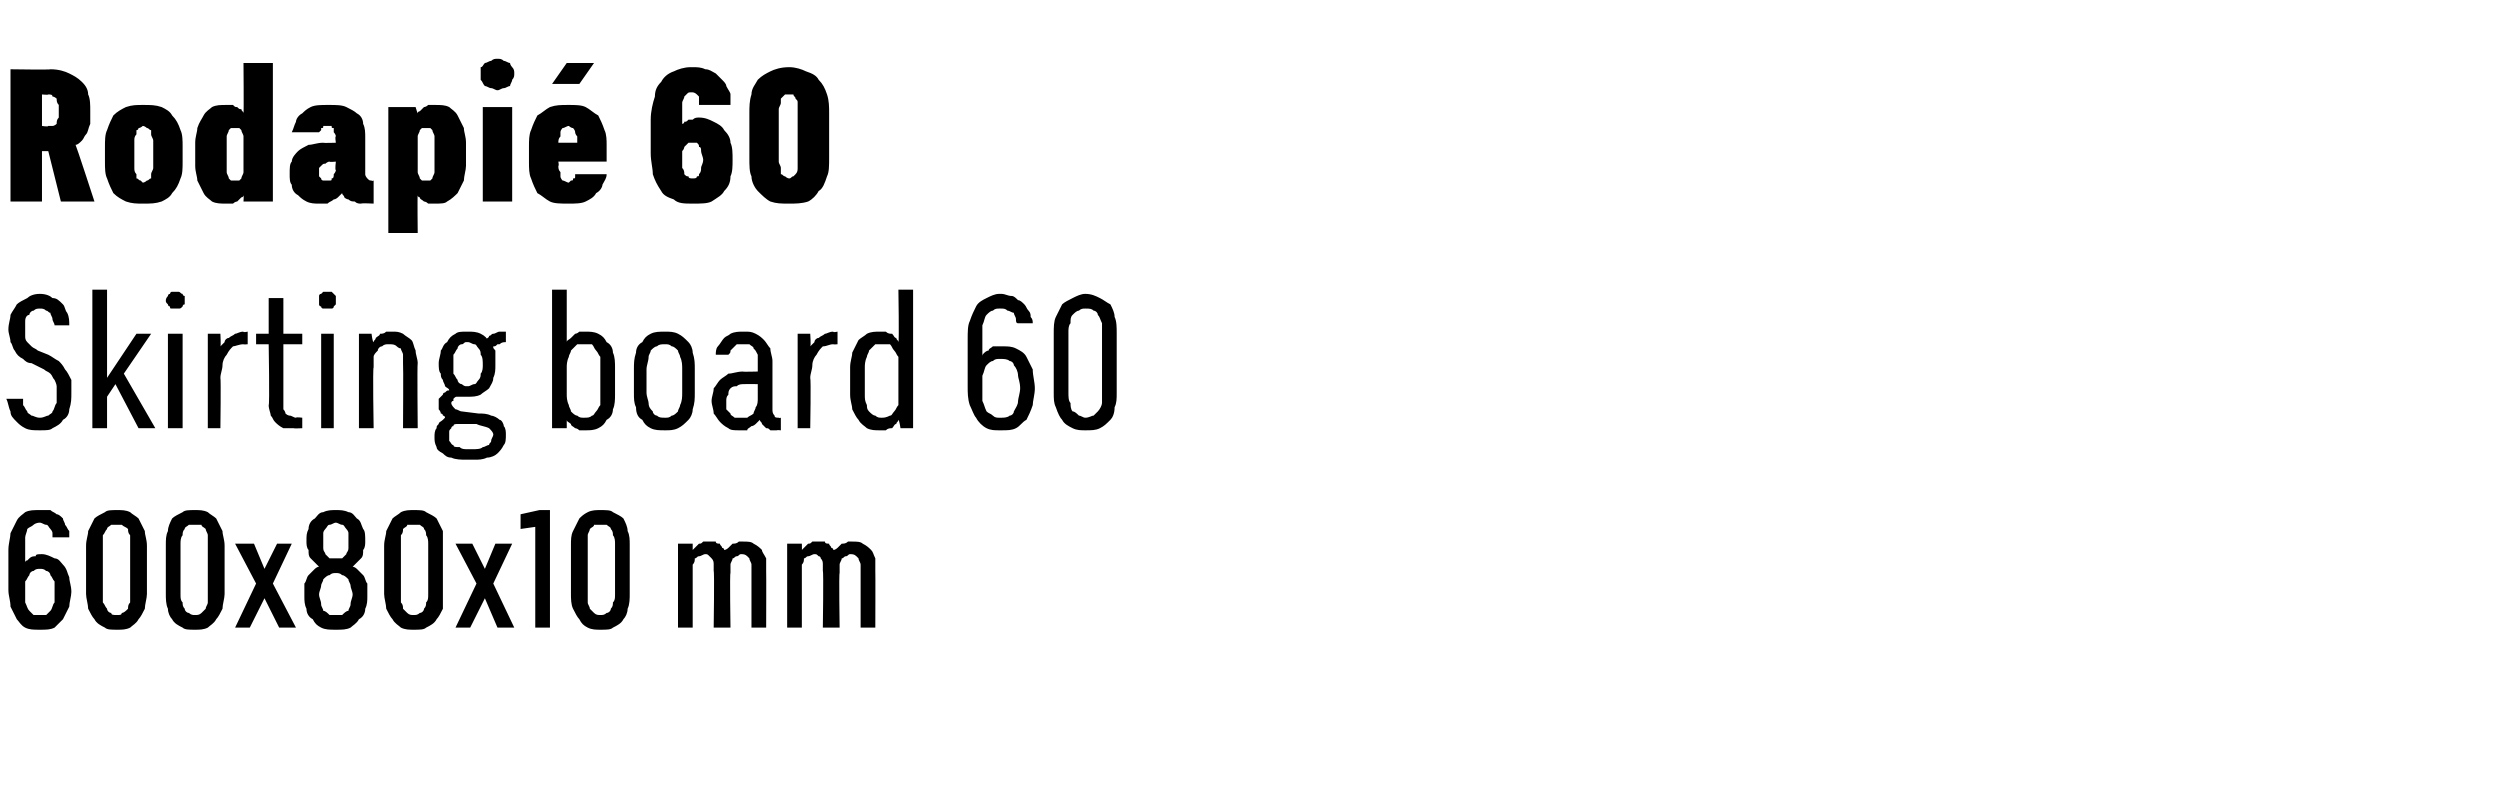
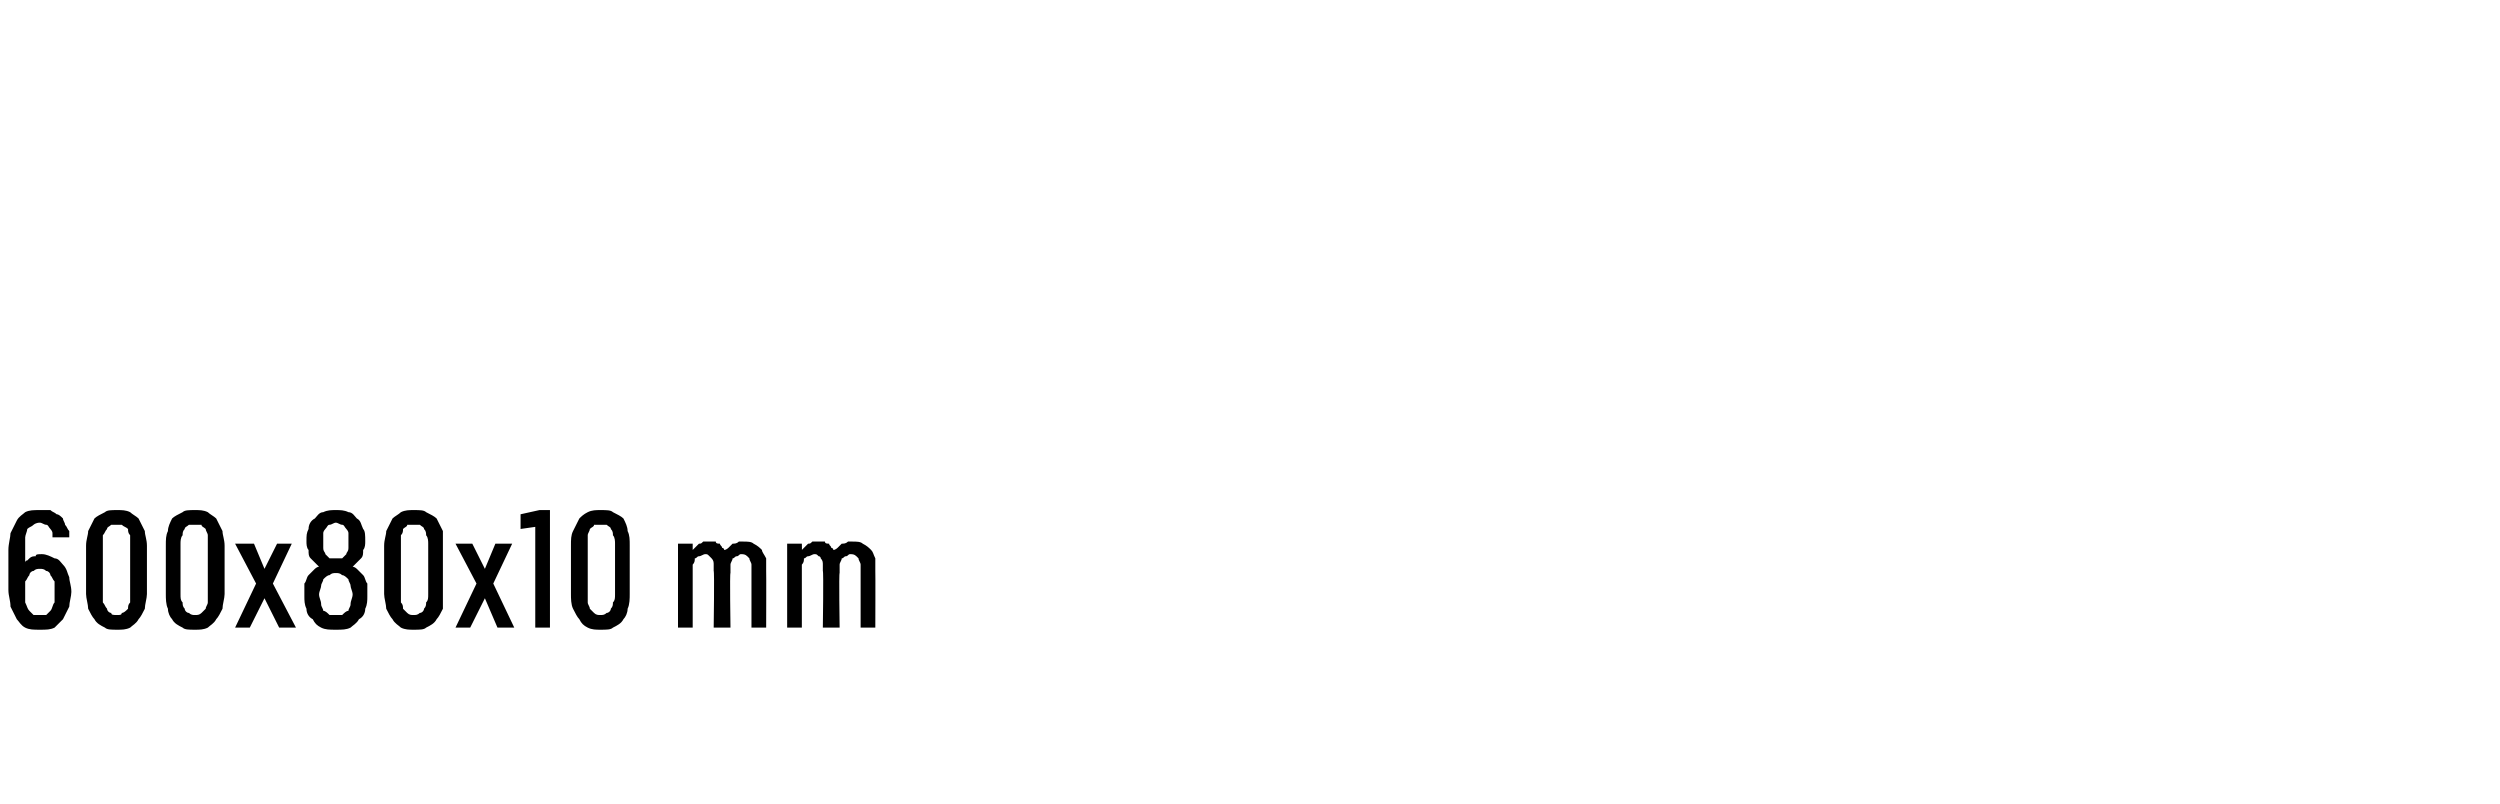
<svg xmlns="http://www.w3.org/2000/svg" version="1.1" width="119.1px" height="38.3px" viewBox="0 -3 119.1 38.3" style="top:-3px">
  <desc>Rodapi 60 Skirting board 60 600x80x10 mm</desc>
  <defs />
  <g id="Polygon414668">
    <path d="M 1.9 27 C 1.9 27 1.9 27 1.9 27 C 2.2 27 2.4 27 2.6 26.9 C 2.7 26.8 2.9 26.6 3 26.5 C 3.1 26.3 3.2 26.1 3.3 25.9 C 3.3 25.7 3.4 25.4 3.4 25.2 C 3.4 24.9 3.3 24.7 3.3 24.5 C 3.2 24.3 3.2 24.1 3 23.9 C 2.9 23.8 2.8 23.6 2.6 23.6 C 2.4 23.5 2.2 23.4 2 23.4 C 2 23.4 2 23.4 2 23.4 C 1.8 23.4 1.7 23.4 1.7 23.5 C 1.6 23.5 1.5 23.5 1.4 23.6 C 1.4 23.6 1.3 23.7 1.3 23.7 C 1.2 23.7 1.2 23.8 1.2 23.8 C 1.2 23.8 1.2 23.1 1.2 23.1 C 1.2 22.9 1.2 22.7 1.2 22.6 C 1.2 22.5 1.3 22.3 1.3 22.2 C 1.4 22.1 1.5 22.1 1.6 22 C 1.6 22 1.7 21.9 1.9 21.9 C 1.9 21.9 1.9 21.9 1.9 21.9 C 2 21.9 2.1 22 2.2 22 C 2.3 22 2.3 22.1 2.4 22.2 C 2.4 22.2 2.5 22.3 2.5 22.4 C 2.5 22.4 2.5 22.5 2.5 22.6 C 2.5 22.6 3.3 22.6 3.3 22.6 C 3.3 22.5 3.3 22.4 3.3 22.3 C 3.2 22.2 3.2 22.1 3.1 22 C 3.1 21.9 3 21.8 3 21.7 C 2.9 21.6 2.8 21.5 2.7 21.5 C 2.6 21.4 2.5 21.4 2.4 21.3 C 2.2 21.3 2.1 21.3 1.9 21.3 C 1.9 21.3 1.9 21.3 1.9 21.3 C 1.6 21.3 1.4 21.3 1.2 21.4 C 1.1 21.5 0.9 21.6 0.8 21.8 C 0.7 22 0.6 22.2 0.5 22.4 C 0.5 22.6 0.4 22.9 0.4 23.2 C 0.4 23.2 0.4 25.1 0.4 25.1 C 0.4 25.4 0.5 25.6 0.5 25.9 C 0.6 26.1 0.7 26.3 0.8 26.5 C 0.9 26.6 1 26.8 1.2 26.9 C 1.4 27 1.6 27 1.9 27 Z M 1.9 26.3 C 1.9 26.3 1.9 26.3 1.9 26.3 C 1.8 26.3 1.7 26.3 1.6 26.3 C 1.5 26.2 1.4 26.1 1.4 26.1 C 1.3 26 1.3 25.9 1.2 25.7 C 1.2 25.6 1.2 25.4 1.2 25.2 C 1.2 25 1.2 24.8 1.2 24.7 C 1.3 24.6 1.3 24.5 1.4 24.4 C 1.4 24.3 1.5 24.2 1.6 24.2 C 1.7 24.1 1.8 24.1 1.9 24.1 C 1.9 24.1 1.9 24.1 1.9 24.1 C 2 24.1 2.1 24.1 2.2 24.2 C 2.3 24.2 2.4 24.3 2.4 24.4 C 2.5 24.5 2.5 24.6 2.6 24.7 C 2.6 24.9 2.6 25 2.6 25.2 C 2.6 25.4 2.6 25.6 2.6 25.7 C 2.5 25.8 2.5 26 2.4 26.1 C 2.4 26.1 2.3 26.2 2.2 26.3 C 2.1 26.3 2 26.3 1.9 26.3 Z M 5.6 27 C 5.8 27 6 27 6.2 26.9 C 6.3 26.8 6.5 26.7 6.6 26.5 C 6.7 26.4 6.8 26.2 6.9 26 C 6.9 25.8 7 25.5 7 25.3 C 7 25.3 7 23 7 23 C 7 22.7 6.9 22.5 6.9 22.3 C 6.8 22.1 6.7 21.9 6.6 21.7 C 6.5 21.6 6.3 21.5 6.2 21.4 C 6 21.3 5.8 21.3 5.6 21.3 C 5.3 21.3 5.1 21.3 5 21.4 C 4.8 21.5 4.6 21.6 4.5 21.7 C 4.4 21.9 4.3 22.1 4.2 22.3 C 4.2 22.5 4.1 22.7 4.1 23 C 4.1 23 4.1 25.3 4.1 25.3 C 4.1 25.5 4.2 25.8 4.2 26 C 4.3 26.2 4.4 26.4 4.5 26.5 C 4.6 26.7 4.8 26.8 5 26.9 C 5.1 27 5.3 27 5.6 27 Z M 5.6 26.3 C 5.4 26.3 5.3 26.3 5.3 26.2 C 5.2 26.2 5.1 26.1 5.1 26 C 5 25.9 5 25.8 4.9 25.7 C 4.9 25.6 4.9 25.5 4.9 25.3 C 4.9 25.3 4.9 22.9 4.9 22.9 C 4.9 22.8 4.9 22.6 4.9 22.5 C 5 22.4 5 22.3 5.1 22.2 C 5.1 22.1 5.2 22.1 5.3 22 C 5.4 22 5.4 22 5.6 22 C 5.7 22 5.8 22 5.8 22 C 5.9 22.1 6 22.1 6.1 22.2 C 6.1 22.3 6.1 22.4 6.2 22.5 C 6.2 22.6 6.2 22.8 6.2 22.9 C 6.2 22.9 6.2 25.3 6.2 25.3 C 6.2 25.5 6.2 25.6 6.2 25.7 C 6.1 25.8 6.1 25.9 6.1 26 C 6 26.1 5.9 26.2 5.8 26.2 C 5.8 26.3 5.7 26.3 5.6 26.3 Z M 9.3 27 C 9.5 27 9.7 27 9.9 26.9 C 10 26.8 10.2 26.7 10.3 26.5 C 10.4 26.4 10.5 26.2 10.6 26 C 10.6 25.8 10.7 25.5 10.7 25.3 C 10.7 25.3 10.7 23 10.7 23 C 10.7 22.7 10.6 22.5 10.6 22.3 C 10.5 22.1 10.4 21.9 10.3 21.7 C 10.2 21.6 10 21.5 9.9 21.4 C 9.7 21.3 9.5 21.3 9.3 21.3 C 9 21.3 8.8 21.3 8.7 21.4 C 8.5 21.5 8.3 21.6 8.2 21.7 C 8.1 21.9 8 22.1 8 22.3 C 7.9 22.5 7.9 22.7 7.9 23 C 7.9 23 7.9 25.3 7.9 25.3 C 7.9 25.5 7.9 25.8 8 26 C 8 26.2 8.1 26.4 8.2 26.5 C 8.3 26.7 8.5 26.8 8.7 26.9 C 8.8 27 9 27 9.3 27 Z M 9.3 26.3 C 9.2 26.3 9.1 26.3 9 26.2 C 8.9 26.2 8.8 26.1 8.8 26 C 8.7 25.9 8.7 25.8 8.7 25.7 C 8.6 25.6 8.6 25.5 8.6 25.3 C 8.6 25.3 8.6 22.9 8.6 22.9 C 8.6 22.8 8.6 22.6 8.7 22.5 C 8.7 22.4 8.7 22.3 8.8 22.2 C 8.8 22.1 8.9 22.1 9 22 C 9.1 22 9.2 22 9.3 22 C 9.4 22 9.5 22 9.6 22 C 9.6 22.1 9.7 22.1 9.8 22.2 C 9.8 22.3 9.9 22.4 9.9 22.5 C 9.9 22.6 9.9 22.8 9.9 22.9 C 9.9 22.9 9.9 25.3 9.9 25.3 C 9.9 25.5 9.9 25.6 9.9 25.7 C 9.9 25.8 9.8 25.9 9.8 26 C 9.7 26.1 9.6 26.2 9.6 26.2 C 9.5 26.3 9.4 26.3 9.3 26.3 Z M 11.2 26.9 L 11.9 26.9 L 12.6 25.5 L 13.3 26.9 L 14.1 26.9 L 13 24.8 L 13.9 22.9 L 13.2 22.9 L 12.6 24.1 L 12.1 22.9 L 11.2 22.9 L 12.2 24.8 L 11.2 26.9 Z M 16 27 C 16 27 16 27 16 27 C 16.3 27 16.5 27 16.7 26.9 C 16.8 26.8 17 26.7 17.1 26.5 C 17.3 26.4 17.4 26.2 17.4 26 C 17.5 25.8 17.5 25.6 17.5 25.4 C 17.5 25.2 17.5 25 17.5 24.8 C 17.4 24.7 17.4 24.5 17.3 24.4 C 17.2 24.3 17.1 24.2 17 24.1 C 17 24.1 16.9 24 16.8 24 C 16.9 23.9 16.9 23.9 17 23.8 C 17.1 23.7 17.1 23.7 17.2 23.6 C 17.3 23.5 17.3 23.4 17.3 23.2 C 17.4 23.1 17.4 22.9 17.4 22.8 C 17.4 22.5 17.4 22.3 17.3 22.2 C 17.2 22 17.2 21.8 17 21.7 C 16.9 21.6 16.8 21.4 16.6 21.4 C 16.4 21.3 16.2 21.3 16 21.3 C 16 21.3 16 21.3 16 21.3 C 15.8 21.3 15.6 21.3 15.4 21.4 C 15.2 21.4 15.1 21.6 15 21.7 C 14.8 21.8 14.7 22 14.7 22.2 C 14.6 22.4 14.6 22.5 14.6 22.8 C 14.6 22.9 14.6 23.1 14.7 23.2 C 14.7 23.4 14.7 23.5 14.8 23.6 C 14.9 23.7 14.9 23.7 15 23.8 C 15.1 23.9 15.1 23.9 15.2 24 C 15.1 24 15 24.1 15 24.1 C 14.9 24.2 14.8 24.3 14.7 24.4 C 14.6 24.5 14.6 24.7 14.5 24.8 C 14.5 25 14.5 25.2 14.5 25.4 C 14.5 25.6 14.5 25.8 14.6 26 C 14.6 26.2 14.7 26.4 14.9 26.5 C 15 26.7 15.1 26.8 15.3 26.9 C 15.5 27 15.7 27 16 27 Z M 16 26.3 C 16 26.3 16 26.3 16 26.3 C 15.9 26.3 15.8 26.3 15.7 26.3 C 15.6 26.2 15.5 26.1 15.4 26.1 C 15.4 26 15.3 25.9 15.3 25.8 C 15.3 25.6 15.2 25.5 15.2 25.3 C 15.2 25.2 15.3 25 15.3 24.9 C 15.3 24.8 15.4 24.7 15.4 24.6 C 15.5 24.5 15.6 24.4 15.7 24.4 C 15.8 24.3 15.9 24.3 16 24.3 C 16 24.3 16 24.3 16 24.3 C 16.1 24.3 16.2 24.3 16.3 24.4 C 16.4 24.4 16.5 24.5 16.6 24.6 C 16.6 24.7 16.7 24.8 16.7 24.9 C 16.7 25 16.8 25.2 16.8 25.3 C 16.8 25.5 16.7 25.6 16.7 25.8 C 16.7 25.9 16.6 26 16.6 26.1 C 16.5 26.1 16.4 26.2 16.3 26.3 C 16.2 26.3 16.1 26.3 16 26.3 Z M 16 23.6 C 16 23.6 16 23.6 16 23.6 C 15.9 23.6 15.8 23.6 15.7 23.6 C 15.6 23.5 15.6 23.5 15.5 23.4 C 15.5 23.3 15.4 23.3 15.4 23.1 C 15.4 23 15.4 22.9 15.4 22.8 C 15.4 22.6 15.4 22.5 15.4 22.4 C 15.4 22.3 15.5 22.2 15.5 22.2 C 15.6 22.1 15.6 22 15.7 22 C 15.8 22 15.9 21.9 16 21.9 C 16 21.9 16 21.9 16 21.9 C 16.1 21.9 16.2 22 16.3 22 C 16.4 22 16.4 22.1 16.5 22.2 C 16.5 22.2 16.6 22.3 16.6 22.4 C 16.6 22.5 16.6 22.6 16.6 22.8 C 16.6 22.9 16.6 23 16.6 23.1 C 16.6 23.3 16.5 23.3 16.5 23.4 C 16.4 23.5 16.4 23.5 16.3 23.6 C 16.2 23.6 16.1 23.6 16 23.6 Z M 19.7 27 C 20 27 20.2 27 20.3 26.9 C 20.5 26.8 20.7 26.7 20.8 26.5 C 20.9 26.4 21 26.2 21.1 26 C 21.1 25.8 21.1 25.5 21.1 25.3 C 21.1 25.3 21.1 23 21.1 23 C 21.1 22.7 21.1 22.5 21.1 22.3 C 21 22.1 20.9 21.9 20.8 21.7 C 20.7 21.6 20.5 21.5 20.3 21.4 C 20.2 21.3 20 21.3 19.7 21.3 C 19.5 21.3 19.3 21.3 19.1 21.4 C 19 21.5 18.8 21.6 18.7 21.7 C 18.6 21.9 18.5 22.1 18.4 22.3 C 18.4 22.5 18.3 22.7 18.3 23 C 18.3 23 18.3 25.3 18.3 25.3 C 18.3 25.5 18.4 25.8 18.4 26 C 18.5 26.2 18.6 26.4 18.7 26.5 C 18.8 26.7 19 26.8 19.1 26.9 C 19.3 27 19.5 27 19.7 27 Z M 19.7 26.3 C 19.6 26.3 19.5 26.3 19.4 26.2 C 19.4 26.2 19.3 26.1 19.2 26 C 19.2 25.9 19.2 25.8 19.1 25.7 C 19.1 25.6 19.1 25.5 19.1 25.3 C 19.1 25.3 19.1 22.9 19.1 22.9 C 19.1 22.8 19.1 22.6 19.1 22.5 C 19.2 22.4 19.2 22.3 19.2 22.2 C 19.3 22.1 19.4 22.1 19.4 22 C 19.5 22 19.6 22 19.7 22 C 19.8 22 19.9 22 20 22 C 20.1 22.1 20.2 22.1 20.2 22.2 C 20.3 22.3 20.3 22.4 20.3 22.5 C 20.4 22.6 20.4 22.8 20.4 22.9 C 20.4 22.9 20.4 25.3 20.4 25.3 C 20.4 25.5 20.4 25.6 20.3 25.7 C 20.3 25.8 20.3 25.9 20.2 26 C 20.2 26.1 20.1 26.2 20 26.2 C 19.9 26.3 19.8 26.3 19.7 26.3 Z M 21.7 26.9 L 22.4 26.9 L 23.1 25.5 L 23.7 26.9 L 24.5 26.9 L 23.5 24.8 L 24.4 22.9 L 23.6 22.9 L 23.1 24.1 L 22.5 22.9 L 21.7 22.9 L 22.7 24.8 L 21.7 26.9 Z M 25.5 26.9 L 26.2 26.9 L 26.2 21.3 L 25.7 21.3 L 24.8 21.5 L 24.8 22.2 L 25.5 22.1 L 25.5 26.9 Z M 28.6 27 C 28.9 27 29.1 27 29.2 26.9 C 29.4 26.8 29.6 26.7 29.7 26.5 C 29.8 26.4 29.9 26.2 29.9 26 C 30 25.8 30 25.5 30 25.3 C 30 25.3 30 23 30 23 C 30 22.7 30 22.5 29.9 22.3 C 29.9 22.1 29.8 21.9 29.7 21.7 C 29.6 21.6 29.4 21.5 29.2 21.4 C 29.1 21.3 28.9 21.3 28.6 21.3 C 28.4 21.3 28.2 21.3 28 21.4 C 27.8 21.5 27.7 21.6 27.6 21.7 C 27.5 21.9 27.4 22.1 27.3 22.3 C 27.2 22.5 27.2 22.7 27.2 23 C 27.2 23 27.2 25.3 27.2 25.3 C 27.2 25.5 27.2 25.8 27.3 26 C 27.4 26.2 27.5 26.4 27.6 26.5 C 27.7 26.7 27.8 26.8 28 26.9 C 28.2 27 28.4 27 28.6 27 Z M 28.6 26.3 C 28.5 26.3 28.4 26.3 28.3 26.2 C 28.3 26.2 28.2 26.1 28.1 26 C 28.1 25.9 28 25.8 28 25.7 C 28 25.6 28 25.5 28 25.3 C 28 25.3 28 22.9 28 22.9 C 28 22.8 28 22.6 28 22.5 C 28 22.4 28.1 22.3 28.1 22.2 C 28.2 22.1 28.3 22.1 28.3 22 C 28.4 22 28.5 22 28.6 22 C 28.7 22 28.8 22 28.9 22 C 29 22.1 29.1 22.1 29.1 22.2 C 29.2 22.3 29.2 22.4 29.2 22.5 C 29.3 22.6 29.3 22.8 29.3 22.9 C 29.3 22.9 29.3 25.3 29.3 25.3 C 29.3 25.5 29.3 25.6 29.2 25.7 C 29.2 25.8 29.2 25.9 29.1 26 C 29.1 26.1 29 26.2 28.9 26.2 C 28.8 26.3 28.7 26.3 28.6 26.3 Z M 32.3 26.9 L 33 26.9 C 33 26.9 33 24.28 33 24.3 C 33 24.1 33 24 33 23.9 C 33.1 23.8 33.1 23.7 33.1 23.6 C 33.2 23.6 33.2 23.5 33.3 23.5 C 33.4 23.5 33.5 23.4 33.6 23.4 C 33.7 23.4 33.7 23.4 33.8 23.5 C 33.8 23.5 33.9 23.6 33.9 23.6 C 34 23.7 34 23.8 34 23.9 C 34 24 34 24.1 34 24.2 C 34.04 24.2 34 26.9 34 26.9 L 34.8 26.9 C 34.8 26.9 34.76 24.28 34.8 24.3 C 34.8 24.1 34.8 24 34.8 23.9 C 34.8 23.8 34.9 23.7 34.9 23.6 C 35 23.6 35 23.5 35.1 23.5 C 35.2 23.5 35.2 23.4 35.3 23.4 C 35.4 23.4 35.5 23.4 35.6 23.5 C 35.6 23.5 35.7 23.6 35.7 23.6 C 35.7 23.7 35.8 23.8 35.8 23.9 C 35.8 24 35.8 24.1 35.8 24.2 C 35.8 24.2 35.8 26.9 35.8 26.9 L 36.5 26.9 C 36.5 26.9 36.51 24.19 36.5 24.2 C 36.5 24 36.5 23.8 36.5 23.6 C 36.4 23.4 36.3 23.3 36.3 23.2 C 36.2 23.1 36.1 23 35.9 22.9 C 35.8 22.8 35.6 22.8 35.4 22.8 C 35.3 22.8 35.2 22.8 35.2 22.8 C 35.1 22.9 35 22.9 34.9 22.9 C 34.8 23 34.8 23 34.7 23.1 C 34.7 23.1 34.6 23.2 34.5 23.2 C 34.5 23.2 34.5 23.1 34.4 23.1 C 34.4 23 34.3 23 34.3 22.9 C 34.2 22.9 34.1 22.9 34.1 22.8 C 34 22.8 33.9 22.8 33.8 22.8 C 33.7 22.8 33.6 22.8 33.5 22.8 C 33.4 22.9 33.4 22.9 33.3 22.9 C 33.2 23 33.2 23 33.1 23.1 C 33.1 23.1 33 23.2 33 23.2 C 33 23.25 33 22.9 33 22.9 L 32.3 22.9 L 32.3 26.9 Z M 37.5 26.9 L 38.2 26.9 C 38.2 26.9 38.2 24.28 38.2 24.3 C 38.2 24.1 38.2 24 38.2 23.9 C 38.3 23.8 38.3 23.7 38.3 23.6 C 38.4 23.6 38.4 23.5 38.5 23.5 C 38.6 23.5 38.7 23.4 38.8 23.4 C 38.9 23.4 38.9 23.4 39 23.5 C 39.1 23.5 39.1 23.6 39.1 23.6 C 39.2 23.7 39.2 23.8 39.2 23.9 C 39.2 24 39.2 24.1 39.2 24.2 C 39.24 24.2 39.2 26.9 39.2 26.9 L 40 26.9 C 40 26.9 39.96 24.28 40 24.3 C 40 24.1 40 24 40 23.9 C 40 23.8 40.1 23.7 40.1 23.6 C 40.2 23.6 40.2 23.5 40.3 23.5 C 40.4 23.5 40.4 23.4 40.5 23.4 C 40.6 23.4 40.7 23.4 40.8 23.5 C 40.8 23.5 40.9 23.6 40.9 23.6 C 40.9 23.7 41 23.8 41 23.9 C 41 24 41 24.1 41 24.2 C 41 24.2 41 26.9 41 26.9 L 41.7 26.9 C 41.7 26.9 41.71 24.19 41.7 24.2 C 41.7 24 41.7 23.8 41.7 23.6 C 41.6 23.4 41.6 23.3 41.5 23.2 C 41.4 23.1 41.3 23 41.1 22.9 C 41 22.8 40.8 22.8 40.6 22.8 C 40.5 22.8 40.4 22.8 40.4 22.8 C 40.3 22.9 40.2 22.9 40.1 22.9 C 40 23 40 23 39.9 23.1 C 39.9 23.1 39.8 23.2 39.7 23.2 C 39.7 23.2 39.7 23.1 39.6 23.1 C 39.6 23 39.5 23 39.5 22.9 C 39.4 22.9 39.3 22.9 39.3 22.8 C 39.2 22.8 39.1 22.8 39 22.8 C 38.9 22.8 38.8 22.8 38.7 22.8 C 38.6 22.9 38.6 22.9 38.5 22.9 C 38.4 23 38.4 23 38.3 23.1 C 38.3 23.1 38.2 23.2 38.2 23.2 C 38.21 23.25 38.2 22.9 38.2 22.9 L 37.5 22.9 L 37.5 26.9 Z " stroke="none" fill="#000" />
  </g>
  <g id="Polygon414667">
-     <path d="M 1.9 17.5 C 1.9 17.5 1.9 17.5 1.9 17.5 C 2.2 17.5 2.4 17.5 2.5 17.4 C 2.7 17.3 2.9 17.2 3 17 C 3.2 16.9 3.3 16.7 3.3 16.5 C 3.4 16.2 3.4 16 3.4 15.7 C 3.4 15.5 3.4 15.3 3.4 15.1 C 3.3 14.9 3.2 14.7 3.1 14.6 C 3 14.4 2.9 14.3 2.8 14.2 C 2.6 14.1 2.5 14 2.3 13.9 C 2.3 13.9 1.8 13.7 1.8 13.7 C 1.7 13.6 1.6 13.6 1.5 13.5 C 1.4 13.4 1.3 13.3 1.3 13.3 C 1.2 13.2 1.2 13.1 1.2 13 C 1.2 12.9 1.2 12.8 1.2 12.7 C 1.2 12.5 1.2 12.4 1.2 12.3 C 1.2 12.1 1.3 12 1.4 12 C 1.4 11.9 1.5 11.8 1.6 11.8 C 1.7 11.7 1.8 11.7 1.9 11.7 C 1.9 11.7 1.9 11.7 1.9 11.7 C 2 11.7 2.1 11.7 2.2 11.8 C 2.3 11.8 2.3 11.9 2.4 11.9 C 2.4 12 2.5 12.1 2.5 12.2 C 2.5 12.3 2.6 12.4 2.6 12.5 C 2.6 12.5 3.3 12.5 3.3 12.5 C 3.3 12.3 3.3 12.1 3.2 11.9 C 3.1 11.8 3.1 11.6 3 11.5 C 2.8 11.3 2.7 11.2 2.5 11.2 C 2.4 11.1 2.2 11 1.9 11 C 1.9 11 1.9 11 1.9 11 C 1.6 11 1.4 11.1 1.3 11.2 C 1.1 11.3 0.9 11.4 0.8 11.5 C 0.7 11.7 0.6 11.8 0.5 12 C 0.5 12.2 0.4 12.4 0.4 12.7 C 0.4 12.9 0.5 13.1 0.5 13.3 C 0.6 13.4 0.6 13.6 0.7 13.7 C 0.8 13.9 0.9 14 1.1 14.1 C 1.2 14.2 1.3 14.3 1.5 14.3 C 1.5 14.3 2.1 14.6 2.1 14.6 C 2.2 14.7 2.3 14.7 2.4 14.8 C 2.5 14.9 2.5 15 2.6 15.1 C 2.6 15.1 2.7 15.3 2.7 15.4 C 2.7 15.5 2.7 15.6 2.7 15.7 C 2.7 15.9 2.7 16.1 2.7 16.2 C 2.6 16.3 2.6 16.5 2.5 16.6 C 2.5 16.7 2.4 16.7 2.3 16.8 C 2.2 16.8 2.1 16.9 1.9 16.9 C 1.9 16.9 1.9 16.9 1.9 16.9 C 1.7 16.9 1.6 16.8 1.5 16.8 C 1.4 16.7 1.3 16.7 1.3 16.6 C 1.2 16.5 1.2 16.4 1.1 16.3 C 1.1 16.2 1.1 16.1 1.1 16 C 1.1 16 0.3 16 0.3 16 C 0.4 16.2 0.4 16.4 0.5 16.6 C 0.5 16.8 0.6 16.9 0.8 17.1 C 0.9 17.2 1 17.3 1.2 17.4 C 1.4 17.5 1.6 17.5 1.9 17.5 Z M 4.4 17.4 L 5.1 17.4 L 5.1 15.9 L 5.5 15.3 L 6.6 17.4 L 7.4 17.4 L 5.9 14.8 L 7.2 12.9 L 6.5 12.9 L 5.1 15 L 5.1 10.8 L 4.4 10.8 L 4.4 17.4 Z M 8 17.4 L 8.7 17.4 L 8.7 12.9 L 8 12.9 L 8 17.4 Z M 8.4 11.7 C 8.4 11.7 8.5 11.7 8.5 11.7 C 8.6 11.7 8.6 11.7 8.7 11.6 C 8.7 11.6 8.7 11.5 8.8 11.5 C 8.8 11.4 8.8 11.4 8.8 11.3 C 8.8 11.3 8.8 11.2 8.8 11.1 C 8.7 11.1 8.7 11 8.7 11 C 8.6 11 8.6 10.9 8.5 10.9 C 8.5 10.9 8.4 10.9 8.4 10.9 C 8.3 10.9 8.2 10.9 8.2 10.9 C 8.1 10.9 8.1 11 8.1 11 C 8 11 8 11.1 8 11.1 C 7.9 11.2 7.9 11.3 7.9 11.3 C 7.9 11.4 7.9 11.4 8 11.5 C 8 11.5 8 11.6 8.1 11.6 C 8.1 11.7 8.1 11.7 8.2 11.7 C 8.2 11.7 8.3 11.7 8.4 11.7 Z M 9.9 17.4 L 10.5 17.4 C 10.5 17.4 10.53 15.04 10.5 15 C 10.5 14.8 10.6 14.6 10.6 14.4 C 10.6 14.2 10.7 14 10.8 13.9 C 10.9 13.7 11 13.6 11.1 13.5 C 11.2 13.5 11.4 13.4 11.6 13.4 C 11.59 13.42 11.8 13.4 11.8 13.4 L 11.8 12.8 C 11.8 12.8 11.57 12.85 11.6 12.8 C 11.4 12.8 11.3 12.9 11.2 12.9 C 11.1 13 11 13 10.9 13.1 C 10.8 13.1 10.7 13.2 10.7 13.3 C 10.6 13.4 10.6 13.4 10.5 13.5 C 10.53 13.49 10.5 12.9 10.5 12.9 L 9.9 12.9 L 9.9 17.4 Z M 14 17.4 C 13.99 17.42 14.4 17.4 14.4 17.4 L 14.4 16.9 C 14.4 16.9 14.12 16.86 14.1 16.9 C 14 16.9 13.9 16.8 13.8 16.8 C 13.8 16.8 13.7 16.8 13.6 16.7 C 13.6 16.7 13.6 16.6 13.5 16.5 C 13.5 16.4 13.5 16.3 13.5 16.2 C 13.5 16.23 13.5 13.4 13.5 13.4 L 14.4 13.4 L 14.4 12.9 L 13.5 12.9 L 13.5 11.2 L 12.8 11.2 L 12.8 12.9 L 12.2 12.9 L 12.2 13.4 L 12.8 13.4 C 12.8 13.4 12.85 16.32 12.8 16.3 C 12.8 16.5 12.9 16.7 12.9 16.8 C 13 16.9 13 17 13.1 17.1 C 13.2 17.2 13.3 17.3 13.5 17.4 C 13.6 17.4 13.8 17.4 14 17.4 Z M 15.3 17.4 L 15.9 17.4 L 15.9 12.9 L 15.3 12.9 L 15.3 17.4 Z M 15.6 11.7 C 15.7 11.7 15.7 11.7 15.8 11.7 C 15.8 11.7 15.9 11.7 15.9 11.6 C 15.9 11.6 16 11.5 16 11.5 C 16 11.4 16 11.4 16 11.3 C 16 11.3 16 11.2 16 11.1 C 16 11.1 15.9 11 15.9 11 C 15.9 11 15.8 10.9 15.8 10.9 C 15.7 10.9 15.7 10.9 15.6 10.9 C 15.5 10.9 15.5 10.9 15.4 10.9 C 15.4 10.9 15.3 11 15.3 11 C 15.2 11 15.2 11.1 15.2 11.1 C 15.2 11.2 15.2 11.3 15.2 11.3 C 15.2 11.4 15.2 11.4 15.2 11.5 C 15.2 11.5 15.2 11.6 15.3 11.6 C 15.3 11.7 15.4 11.7 15.4 11.7 C 15.5 11.7 15.5 11.7 15.6 11.7 Z M 17.1 17.4 L 17.8 17.4 C 17.8 17.4 17.75 14.5 17.8 14.5 C 17.8 14.3 17.8 14.2 17.8 14 C 17.8 13.9 17.9 13.8 18 13.7 C 18 13.6 18.1 13.5 18.2 13.5 C 18.3 13.4 18.4 13.4 18.5 13.4 C 18.7 13.4 18.8 13.4 18.9 13.5 C 18.9 13.5 19 13.6 19.1 13.6 C 19.1 13.7 19.2 13.8 19.2 13.9 C 19.2 14.1 19.2 14.2 19.2 14.3 C 19.22 14.34 19.2 17.4 19.2 17.4 L 19.9 17.4 C 19.9 17.4 19.87 14.34 19.9 14.3 C 19.9 14.1 19.8 13.9 19.8 13.7 C 19.7 13.5 19.7 13.3 19.6 13.2 C 19.5 13.1 19.3 13 19.2 12.9 C 19 12.8 18.9 12.8 18.7 12.8 C 18.6 12.8 18.5 12.8 18.4 12.8 C 18.3 12.9 18.2 12.9 18.1 12.9 C 18.1 13 18 13 17.9 13.1 C 17.9 13.2 17.8 13.2 17.8 13.3 C 17.75 13.32 17.7 12.9 17.7 12.9 L 17.1 12.9 L 17.1 17.4 Z M 22.3 12.8 C 22.3 12.8 22.2 12.8 22.2 12.8 C 22 12.8 21.8 12.8 21.7 12.9 C 21.5 13 21.4 13.1 21.3 13.3 C 21.1 13.4 21.1 13.6 21 13.7 C 21 13.9 20.9 14.1 20.9 14.3 C 20.9 14.5 20.9 14.7 21 14.8 C 21 14.9 21 15 21.1 15.1 C 21.1 15.2 21.2 15.3 21.2 15.4 C 21.3 15.5 21.4 15.5 21.4 15.6 C 21.3 15.6 21.3 15.6 21.2 15.7 C 21.2 15.7 21.1 15.7 21.1 15.8 C 21 15.9 21 15.9 20.9 16 C 20.9 16.1 20.9 16.2 20.9 16.3 C 20.9 16.4 20.9 16.4 20.9 16.5 C 20.9 16.5 21 16.6 21 16.7 C 21 16.7 21.1 16.7 21.1 16.8 C 21.1 16.8 21.2 16.8 21.2 16.9 C 21.2 16.9 21.1 17 21.1 17 C 21 17.1 20.9 17.1 20.9 17.2 C 20.8 17.3 20.8 17.3 20.8 17.4 C 20.7 17.5 20.7 17.7 20.7 17.8 C 20.7 18 20.7 18.1 20.8 18.3 C 20.8 18.4 20.9 18.5 21.1 18.6 C 21.2 18.7 21.3 18.8 21.5 18.8 C 21.7 18.9 22 18.9 22.2 18.9 C 22.2 18.9 22.6 18.9 22.6 18.9 C 22.8 18.9 23 18.9 23.2 18.8 C 23.4 18.8 23.6 18.7 23.7 18.6 C 23.8 18.5 23.9 18.4 24 18.2 C 24.1 18.1 24.1 17.9 24.1 17.7 C 24.1 17.6 24.1 17.4 24 17.3 C 24 17.2 23.9 17 23.8 17 C 23.7 16.9 23.5 16.8 23.4 16.8 C 23.2 16.7 23 16.7 22.8 16.7 C 22.8 16.7 22 16.6 22 16.6 C 21.9 16.6 21.8 16.5 21.7 16.5 C 21.6 16.4 21.5 16.3 21.5 16.2 C 21.5 16.2 21.5 16.1 21.6 16.1 C 21.6 16 21.6 16 21.6 16 C 21.7 15.9 21.7 15.9 21.8 15.9 C 21.8 15.9 21.9 15.9 21.9 15.9 C 22 15.9 22 15.9 22 15.9 C 22.1 15.9 22.1 15.9 22.1 15.9 C 22.1 15.9 22.2 15.9 22.2 15.9 C 22.2 15.9 22.3 15.9 22.3 15.9 C 22.5 15.9 22.7 15.9 22.9 15.8 C 23 15.7 23.2 15.6 23.3 15.5 C 23.4 15.3 23.5 15.2 23.5 15 C 23.6 14.8 23.6 14.6 23.6 14.4 C 23.6 14.1 23.6 13.9 23.6 13.7 C 23.5 13.6 23.4 13.4 23.3 13.3 C 23.2 13.1 23.1 13 22.9 12.9 C 22.7 12.8 22.5 12.8 22.3 12.8 Z M 22.3 15.4 C 22.3 15.4 22.2 15.4 22.2 15.4 C 22.1 15.4 22 15.3 22 15.3 C 21.9 15.3 21.8 15.2 21.8 15.1 C 21.7 15 21.7 14.9 21.6 14.8 C 21.6 14.7 21.6 14.5 21.6 14.4 C 21.6 14.2 21.6 14 21.6 13.9 C 21.7 13.8 21.7 13.7 21.8 13.6 C 21.8 13.5 21.9 13.4 22 13.4 C 22.1 13.4 22.1 13.3 22.2 13.3 C 22.2 13.3 22.3 13.3 22.3 13.3 C 22.4 13.3 22.5 13.4 22.6 13.4 C 22.7 13.4 22.7 13.5 22.8 13.6 C 22.9 13.7 22.9 13.8 22.9 13.9 C 23 14 23 14.2 23 14.4 C 23 14.5 23 14.7 22.9 14.8 C 22.9 14.9 22.9 15 22.8 15.1 C 22.7 15.2 22.7 15.3 22.6 15.3 C 22.5 15.3 22.4 15.4 22.3 15.4 Z M 22.5 18.4 C 22.5 18.4 22.3 18.4 22.3 18.4 C 22.1 18.4 22 18.4 21.9 18.3 C 21.7 18.3 21.6 18.3 21.6 18.2 C 21.5 18.2 21.5 18.1 21.4 18 C 21.4 18 21.4 17.9 21.4 17.8 C 21.4 17.7 21.4 17.7 21.4 17.6 C 21.4 17.5 21.4 17.5 21.5 17.4 C 21.5 17.4 21.5 17.3 21.6 17.3 C 21.6 17.2 21.7 17.2 21.8 17.2 C 21.8 17.2 22.7 17.2 22.7 17.2 C 22.9 17.3 23.1 17.3 23.3 17.4 C 23.4 17.5 23.5 17.6 23.5 17.7 C 23.5 17.8 23.4 17.9 23.4 18 C 23.4 18.1 23.3 18.1 23.3 18.2 C 23.2 18.2 23.1 18.3 23 18.3 C 22.9 18.4 22.7 18.4 22.5 18.4 Z M 23.1 13.2 C 23.1 13.2 23.5 13.6 23.5 13.6 C 23.5 13.6 23.5 13.5 23.5 13.5 C 23.6 13.5 23.6 13.5 23.7 13.4 C 23.7 13.4 23.8 13.4 23.8 13.4 C 23.9 13.3 24 13.3 24.1 13.3 C 24.1 13.3 24.1 12.8 24.1 12.8 C 24 12.8 23.9 12.8 23.8 12.8 C 23.7 12.8 23.6 12.9 23.5 12.9 C 23.4 12.9 23.4 13 23.3 13 C 23.3 13.1 23.2 13.1 23.1 13.2 Z M 27.9 17.5 C 28.1 17.5 28.3 17.5 28.5 17.4 C 28.7 17.3 28.8 17.2 28.9 17 C 29.1 16.9 29.2 16.7 29.2 16.5 C 29.3 16.3 29.3 16 29.3 15.8 C 29.3 15.8 29.3 14.5 29.3 14.5 C 29.3 14.3 29.3 14 29.2 13.8 C 29.2 13.6 29.1 13.4 28.9 13.3 C 28.8 13.1 28.7 13 28.5 12.9 C 28.3 12.8 28.1 12.8 27.9 12.8 C 27.8 12.8 27.7 12.8 27.6 12.8 C 27.5 12.9 27.4 12.9 27.4 12.9 C 27.3 13 27.2 13.1 27.2 13.1 C 27.1 13.2 27 13.2 27 13.3 C 27 13.3 27 10.8 27 10.8 L 26.3 10.8 L 26.3 17.4 L 27 17.4 C 27 17.4 27 16.99 27 17 C 27 17.1 27.1 17.1 27.2 17.2 C 27.2 17.3 27.3 17.3 27.4 17.4 C 27.4 17.4 27.5 17.4 27.6 17.5 C 27.7 17.5 27.8 17.5 27.9 17.5 Z M 27.8 16.9 C 27.7 16.9 27.6 16.9 27.5 16.8 C 27.4 16.8 27.3 16.7 27.2 16.6 C 27.2 16.5 27.1 16.4 27.1 16.3 C 27 16.1 27 15.9 27 15.8 C 27 15.8 27 14.5 27 14.5 C 27 14.4 27 14.2 27.1 14 C 27.1 13.9 27.2 13.8 27.2 13.7 C 27.3 13.6 27.4 13.5 27.5 13.4 C 27.6 13.4 27.7 13.4 27.8 13.4 C 28 13.4 28.1 13.4 28.2 13.4 C 28.3 13.5 28.3 13.6 28.4 13.7 C 28.5 13.8 28.5 13.9 28.6 14 C 28.6 14.2 28.6 14.3 28.6 14.5 C 28.6 14.5 28.6 15.8 28.6 15.8 C 28.6 16 28.6 16.1 28.6 16.3 C 28.5 16.4 28.5 16.5 28.4 16.6 C 28.3 16.7 28.3 16.8 28.2 16.8 C 28.1 16.9 28 16.9 27.8 16.9 Z M 31.7 17.5 C 31.9 17.5 32.1 17.5 32.3 17.4 C 32.5 17.3 32.6 17.2 32.8 17 C 32.9 16.9 33 16.7 33 16.5 C 33.1 16.2 33.1 16 33.1 15.7 C 33.1 15.7 33.1 14.6 33.1 14.6 C 33.1 14.3 33.1 14.1 33 13.8 C 33 13.6 32.9 13.4 32.8 13.3 C 32.6 13.1 32.5 13 32.3 12.9 C 32.1 12.8 31.9 12.8 31.7 12.8 C 31.4 12.8 31.2 12.8 31 12.9 C 30.8 13 30.7 13.1 30.6 13.3 C 30.4 13.4 30.3 13.6 30.3 13.8 C 30.2 14.1 30.2 14.3 30.2 14.6 C 30.2 14.6 30.2 15.7 30.2 15.7 C 30.2 16 30.2 16.2 30.3 16.4 C 30.3 16.7 30.4 16.9 30.6 17 C 30.7 17.2 30.8 17.3 31 17.4 C 31.2 17.5 31.4 17.5 31.7 17.5 Z M 31.7 16.9 C 31.5 16.9 31.4 16.9 31.3 16.8 C 31.2 16.8 31.1 16.7 31.1 16.6 C 31 16.5 30.9 16.4 30.9 16.2 C 30.9 16.1 30.8 15.9 30.8 15.7 C 30.8 15.7 30.8 14.6 30.8 14.6 C 30.8 14.4 30.9 14.2 30.9 14 C 30.9 13.9 31 13.8 31 13.7 C 31.1 13.6 31.2 13.5 31.3 13.5 C 31.4 13.4 31.5 13.4 31.7 13.4 C 31.8 13.4 31.9 13.4 32 13.5 C 32.1 13.5 32.2 13.6 32.3 13.7 C 32.3 13.8 32.4 13.9 32.4 14 C 32.5 14.2 32.5 14.4 32.5 14.6 C 32.5 14.6 32.5 15.7 32.5 15.7 C 32.5 15.9 32.5 16.1 32.4 16.3 C 32.4 16.4 32.3 16.5 32.3 16.6 C 32.2 16.7 32.1 16.8 32 16.8 C 31.9 16.9 31.8 16.9 31.7 16.9 Z M 37.2 17.5 L 37.2 16.9 C 37.2 16.9 37.13 16.93 37.1 16.9 C 37 16.9 36.9 16.9 36.9 16.8 C 36.8 16.7 36.8 16.6 36.8 16.5 C 36.8 16.5 36.8 14.2 36.8 14.2 C 36.8 14 36.7 13.8 36.7 13.6 C 36.6 13.5 36.5 13.3 36.4 13.2 C 36.3 13.1 36.2 13 36 12.9 C 35.8 12.8 35.7 12.8 35.5 12.8 C 35.5 12.8 35.4 12.8 35.4 12.8 C 35.2 12.8 35 12.8 34.8 12.9 C 34.7 13 34.6 13 34.5 13.1 C 34.4 13.2 34.3 13.4 34.2 13.5 C 34.1 13.6 34.1 13.8 34.1 13.9 C 34.1 13.9 34.7 13.9 34.7 13.9 C 34.8 13.8 34.8 13.8 34.8 13.7 C 34.8 13.7 34.9 13.6 34.9 13.6 C 35 13.5 35 13.5 35.1 13.4 C 35.2 13.4 35.3 13.4 35.4 13.4 C 35.4 13.4 35.4 13.4 35.4 13.4 C 35.5 13.4 35.6 13.4 35.7 13.4 C 35.8 13.5 35.9 13.5 35.9 13.6 C 36 13.7 36 13.7 36.1 13.9 C 36.1 14 36.1 14.1 36.1 14.2 C 36.1 14.24 36.1 14.7 36.1 14.7 C 36.1 14.7 35.35 14.72 35.4 14.7 C 35.1 14.7 34.9 14.8 34.7 14.8 C 34.6 14.9 34.4 15 34.3 15.1 C 34.2 15.2 34.1 15.4 34 15.5 C 34 15.7 33.9 15.9 33.9 16.1 C 33.9 16.3 34 16.5 34 16.7 C 34.1 16.8 34.2 17 34.3 17.1 C 34.4 17.2 34.5 17.3 34.7 17.4 C 34.8 17.5 35 17.5 35.2 17.5 C 35.2 17.5 35.2 17.5 35.2 17.5 C 35.4 17.5 35.5 17.5 35.6 17.5 C 35.6 17.4 35.7 17.4 35.8 17.3 C 35.9 17.3 36 17.2 36 17.2 C 36.1 17.1 36.2 17 36.2 17 C 36.2 17.1 36.3 17.1 36.3 17.2 C 36.4 17.3 36.4 17.3 36.5 17.4 C 36.6 17.4 36.6 17.4 36.7 17.5 C 36.8 17.5 36.9 17.5 37 17.5 C 37.03 17.48 37.2 17.5 37.2 17.5 Z M 36.1 15.3 C 36.1 15.3 36.1 16 36.1 16 C 36.1 16.1 36.1 16.3 36 16.4 C 36 16.5 35.9 16.6 35.9 16.7 C 35.8 16.8 35.7 16.8 35.6 16.9 C 35.5 16.9 35.4 16.9 35.3 16.9 C 35.3 16.9 35.3 16.9 35.3 16.9 C 35.2 16.9 35.1 16.9 35 16.9 C 34.9 16.8 34.8 16.8 34.8 16.7 C 34.7 16.6 34.7 16.6 34.6 16.5 C 34.6 16.4 34.6 16.2 34.6 16.1 C 34.6 16 34.6 15.9 34.7 15.8 C 34.7 15.7 34.7 15.6 34.8 15.5 C 34.9 15.4 35 15.4 35.1 15.4 C 35.2 15.3 35.3 15.3 35.5 15.3 C 35.48 15.29 36.1 15.3 36.1 15.3 Z M 38 17.4 L 38.6 17.4 C 38.6 17.4 38.64 15.04 38.6 15 C 38.6 14.8 38.7 14.6 38.7 14.4 C 38.7 14.2 38.8 14 38.9 13.9 C 39 13.7 39.1 13.6 39.2 13.5 C 39.4 13.5 39.5 13.4 39.7 13.4 C 39.7 13.42 39.9 13.4 39.9 13.4 L 39.9 12.8 C 39.9 12.8 39.67 12.85 39.7 12.8 C 39.5 12.8 39.4 12.9 39.3 12.9 C 39.2 13 39.1 13 39 13.1 C 38.9 13.1 38.8 13.2 38.8 13.3 C 38.7 13.4 38.7 13.4 38.6 13.5 C 38.64 13.49 38.6 12.9 38.6 12.9 L 38 12.9 L 38 17.4 Z M 41.9 17.5 C 42 17.5 42.1 17.5 42.2 17.5 C 42.3 17.4 42.4 17.4 42.5 17.4 C 42.6 17.3 42.6 17.2 42.7 17.2 C 42.7 17.1 42.8 17.1 42.8 17 C 42.84 17 42.9 17.4 42.9 17.4 L 43.5 17.4 L 43.5 10.8 L 42.8 10.8 C 42.8 10.8 42.84 13.3 42.8 13.3 C 42.8 13.2 42.7 13.2 42.7 13.1 C 42.6 13.1 42.6 13 42.5 12.9 C 42.4 12.9 42.3 12.9 42.2 12.8 C 42.1 12.8 42 12.8 41.9 12.8 C 41.7 12.8 41.5 12.8 41.3 12.9 C 41.2 13 41 13.1 40.9 13.2 C 40.8 13.4 40.7 13.6 40.6 13.8 C 40.6 14 40.5 14.2 40.5 14.5 C 40.5 14.5 40.5 15.8 40.5 15.8 C 40.5 16.1 40.6 16.3 40.6 16.5 C 40.7 16.7 40.8 16.9 40.9 17 C 41 17.2 41.2 17.3 41.3 17.4 C 41.5 17.5 41.7 17.5 41.9 17.5 Z M 42 16.9 C 41.9 16.9 41.8 16.9 41.7 16.8 C 41.6 16.8 41.5 16.7 41.4 16.6 C 41.3 16.5 41.3 16.4 41.3 16.3 C 41.2 16.1 41.2 16 41.2 15.8 C 41.2 15.8 41.2 14.5 41.2 14.5 C 41.2 14.4 41.2 14.2 41.3 14 C 41.3 13.9 41.4 13.8 41.4 13.7 C 41.5 13.6 41.6 13.5 41.7 13.4 C 41.8 13.4 41.9 13.4 42 13.4 C 42.1 13.4 42.2 13.4 42.4 13.4 C 42.5 13.5 42.5 13.6 42.6 13.7 C 42.7 13.8 42.7 13.9 42.8 14 C 42.8 14.2 42.8 14.4 42.8 14.5 C 42.8 14.5 42.8 15.8 42.8 15.8 C 42.8 15.9 42.8 16.1 42.8 16.3 C 42.7 16.4 42.7 16.5 42.6 16.6 C 42.5 16.7 42.5 16.8 42.4 16.8 C 42.2 16.9 42.1 16.9 42 16.9 Z M 47.6 17.5 C 47.6 17.5 47.7 17.5 47.7 17.5 C 48 17.5 48.2 17.5 48.4 17.4 C 48.6 17.3 48.7 17.1 48.9 17 C 49 16.8 49.1 16.6 49.2 16.3 C 49.2 16.1 49.3 15.8 49.3 15.5 C 49.3 15.2 49.2 14.9 49.2 14.6 C 49.1 14.4 49 14.2 48.9 14 C 48.8 13.8 48.6 13.7 48.4 13.6 C 48.2 13.5 48 13.5 47.8 13.5 C 47.8 13.5 47.7 13.5 47.7 13.5 C 47.6 13.5 47.5 13.5 47.3 13.5 C 47.2 13.6 47.1 13.6 47.1 13.7 C 47 13.7 46.9 13.8 46.9 13.8 C 46.8 13.9 46.8 13.9 46.8 14 C 46.8 14 46.8 13.1 46.8 13.1 C 46.8 12.9 46.8 12.7 46.8 12.5 C 46.9 12.3 46.9 12.1 47 12 C 47.1 11.9 47.2 11.8 47.3 11.8 C 47.4 11.7 47.5 11.7 47.6 11.7 C 47.6 11.7 47.7 11.7 47.7 11.7 C 47.8 11.7 47.9 11.7 48 11.8 C 48.1 11.8 48.2 11.9 48.3 11.9 C 48.3 12 48.4 12.1 48.4 12.2 C 48.4 12.3 48.4 12.4 48.5 12.4 C 48.5 12.4 49.2 12.4 49.2 12.4 C 49.2 12.3 49.2 12.2 49.1 12.1 C 49.1 12 49.1 11.9 49 11.8 C 48.9 11.7 48.9 11.6 48.8 11.5 C 48.7 11.4 48.6 11.3 48.5 11.3 C 48.4 11.2 48.3 11.1 48.2 11.1 C 48 11.1 47.9 11 47.7 11 C 47.7 11 47.6 11 47.6 11 C 47.4 11 47.2 11.1 47 11.2 C 46.8 11.3 46.6 11.4 46.5 11.6 C 46.4 11.8 46.3 12 46.2 12.3 C 46.1 12.5 46.1 12.8 46.1 13.2 C 46.1 13.2 46.1 15.4 46.1 15.4 C 46.1 15.7 46.1 16 46.2 16.3 C 46.3 16.5 46.4 16.8 46.5 16.9 C 46.6 17.1 46.8 17.3 47 17.4 C 47.2 17.5 47.4 17.5 47.6 17.5 Z M 47.7 16.9 C 47.7 16.9 47.6 16.9 47.6 16.9 C 47.5 16.9 47.4 16.9 47.3 16.8 C 47.2 16.7 47.1 16.7 47 16.6 C 46.9 16.4 46.9 16.3 46.8 16.1 C 46.8 15.9 46.8 15.7 46.8 15.5 C 46.8 15.2 46.8 15 46.8 14.9 C 46.9 14.7 46.9 14.5 47 14.4 C 47.1 14.3 47.2 14.2 47.3 14.2 C 47.4 14.1 47.5 14.1 47.6 14.1 C 47.6 14.1 47.7 14.1 47.7 14.1 C 47.8 14.1 48 14.1 48.1 14.2 C 48.2 14.2 48.3 14.3 48.3 14.4 C 48.4 14.5 48.5 14.7 48.5 14.9 C 48.5 15 48.6 15.2 48.6 15.5 C 48.6 15.7 48.5 16 48.5 16.1 C 48.5 16.3 48.4 16.4 48.3 16.6 C 48.3 16.7 48.2 16.8 48.1 16.8 C 48 16.9 47.8 16.9 47.7 16.9 Z M 51.7 17.5 C 52 17.5 52.2 17.5 52.4 17.4 C 52.6 17.3 52.7 17.2 52.9 17 C 53 16.9 53.1 16.7 53.1 16.4 C 53.2 16.2 53.2 16 53.2 15.7 C 53.2 15.7 53.2 12.9 53.2 12.9 C 53.2 12.6 53.2 12.3 53.1 12.1 C 53.1 11.9 53 11.7 52.9 11.5 C 52.7 11.4 52.6 11.3 52.4 11.2 C 52.2 11.1 52 11 51.7 11 C 51.5 11 51.3 11.1 51.1 11.2 C 50.9 11.3 50.7 11.4 50.6 11.5 C 50.5 11.7 50.4 11.9 50.3 12.1 C 50.2 12.3 50.2 12.6 50.2 12.9 C 50.2 12.9 50.2 15.7 50.2 15.7 C 50.2 16 50.2 16.2 50.3 16.4 C 50.4 16.7 50.5 16.9 50.6 17 C 50.7 17.2 50.9 17.3 51.1 17.4 C 51.3 17.5 51.5 17.5 51.7 17.5 Z M 51.7 16.9 C 51.6 16.9 51.5 16.8 51.4 16.8 C 51.3 16.7 51.2 16.6 51.1 16.6 C 51 16.5 51 16.3 51 16.2 C 50.9 16.1 50.9 15.9 50.9 15.7 C 50.9 15.7 50.9 12.8 50.9 12.8 C 50.9 12.7 50.9 12.5 51 12.4 C 51 12.2 51 12.1 51.1 12 C 51.2 11.9 51.3 11.8 51.4 11.8 C 51.5 11.7 51.6 11.7 51.7 11.7 C 51.9 11.7 52 11.7 52.1 11.8 C 52.2 11.8 52.3 11.9 52.3 12 C 52.4 12.1 52.4 12.2 52.5 12.4 C 52.5 12.5 52.5 12.7 52.5 12.8 C 52.5 12.8 52.5 15.7 52.5 15.7 C 52.5 15.9 52.5 16.1 52.5 16.2 C 52.5 16.3 52.4 16.5 52.3 16.6 C 52.3 16.6 52.2 16.7 52.1 16.8 C 52 16.8 51.9 16.9 51.7 16.9 Z " stroke="none" fill="#000" />
-   </g>
+     </g>
  <g id="Polygon414666">
-     <path d="M 0.5 6.6 L 2 6.6 L 2 4.2 L 2.3 4.2 L 2.9 6.6 L 4.5 6.6 C 4.5 6.6 3.63 3.93 3.6 3.9 C 3.7 3.9 3.8 3.8 3.9 3.7 C 4 3.6 4 3.5 4.1 3.4 C 4.2 3.3 4.2 3.1 4.3 2.9 C 4.3 2.7 4.3 2.5 4.3 2.3 C 4.3 2 4.3 1.7 4.2 1.5 C 4.2 1.2 4 1 3.9 0.9 C 3.7 0.7 3.5 0.6 3.3 0.5 C 3.1 0.4 2.8 0.3 2.4 0.3 C 2.43 0.33 0.5 0.3 0.5 0.3 L 0.5 6.6 Z M 2 3 L 2 1.5 C 2 1.5 2.3 1.53 2.3 1.5 C 2.4 1.5 2.5 1.5 2.5 1.6 C 2.6 1.6 2.7 1.7 2.7 1.7 C 2.7 1.8 2.7 1.9 2.8 2 C 2.8 2.1 2.8 2.2 2.8 2.3 C 2.8 2.4 2.8 2.5 2.8 2.6 C 2.7 2.7 2.7 2.8 2.7 2.9 C 2.7 2.9 2.6 3 2.5 3 C 2.5 3 2.4 3 2.3 3 C 2.29 3.05 2 3 2 3 Z M 6.8 6.7 C 7.2 6.7 7.4 6.7 7.7 6.6 C 7.9 6.5 8.1 6.4 8.2 6.2 C 8.4 6 8.5 5.8 8.6 5.5 C 8.7 5.3 8.7 5 8.7 4.7 C 8.7 4.7 8.7 4 8.7 4 C 8.7 3.7 8.7 3.4 8.6 3.2 C 8.5 2.9 8.4 2.7 8.2 2.5 C 8.1 2.3 7.9 2.2 7.7 2.1 C 7.4 2 7.2 2 6.8 2 C 6.5 2 6.3 2 6 2.1 C 5.8 2.2 5.6 2.3 5.4 2.5 C 5.3 2.7 5.2 2.9 5.1 3.2 C 5 3.4 5 3.7 5 4 C 5 4 5 4.7 5 4.7 C 5 5 5 5.3 5.1 5.5 C 5.2 5.8 5.3 6 5.4 6.2 C 5.6 6.4 5.8 6.5 6 6.6 C 6.3 6.7 6.5 6.7 6.8 6.7 Z M 6.8 5.7 C 6.8 5.7 6.7 5.6 6.7 5.6 C 6.6 5.6 6.6 5.5 6.5 5.5 C 6.5 5.4 6.5 5.4 6.5 5.3 C 6.4 5.2 6.4 5.1 6.4 5 C 6.4 5 6.4 3.7 6.4 3.7 C 6.4 3.6 6.4 3.5 6.5 3.4 C 6.5 3.3 6.5 3.3 6.5 3.2 C 6.6 3.2 6.6 3.1 6.6 3.1 C 6.7 3.1 6.8 3 6.8 3 C 6.9 3 7 3.1 7 3.1 C 7.1 3.1 7.1 3.2 7.2 3.2 C 7.2 3.3 7.2 3.3 7.2 3.4 C 7.2 3.5 7.3 3.6 7.3 3.7 C 7.3 3.7 7.3 5 7.3 5 C 7.3 5.1 7.2 5.2 7.2 5.3 C 7.2 5.4 7.2 5.4 7.2 5.5 C 7.1 5.5 7.1 5.6 7 5.6 C 7 5.6 6.9 5.7 6.8 5.7 Z M 10.8 6.7 C 10.9 6.7 11 6.7 11.1 6.7 C 11.2 6.6 11.3 6.6 11.3 6.6 C 11.4 6.5 11.4 6.5 11.5 6.4 C 11.5 6.4 11.6 6.4 11.6 6.3 C 11.62 6.32 11.6 6.6 11.6 6.6 L 13 6.6 L 13 0 L 11.6 0 C 11.6 0 11.62 2.37 11.6 2.4 C 11.6 2.3 11.5 2.3 11.5 2.2 C 11.4 2.2 11.4 2.2 11.3 2.1 C 11.2 2.1 11.2 2.1 11.1 2 C 11 2 10.9 2 10.8 2 C 10.5 2 10.3 2 10.1 2.1 C 10 2.2 9.8 2.3 9.7 2.5 C 9.6 2.7 9.5 2.8 9.4 3.1 C 9.4 3.3 9.3 3.5 9.3 3.8 C 9.3 3.8 9.3 4.9 9.3 4.9 C 9.3 5.2 9.4 5.4 9.4 5.6 C 9.5 5.8 9.6 6 9.7 6.2 C 9.8 6.4 10 6.5 10.1 6.6 C 10.3 6.7 10.5 6.7 10.8 6.7 Z M 11.2 5.6 C 11.1 5.6 11.1 5.6 11 5.6 C 11 5.6 10.9 5.5 10.9 5.5 C 10.9 5.4 10.8 5.3 10.8 5.2 C 10.8 5.1 10.8 5 10.8 4.9 C 10.8 4.9 10.8 3.8 10.8 3.8 C 10.8 3.7 10.8 3.6 10.8 3.5 C 10.8 3.4 10.9 3.3 10.9 3.2 C 10.9 3.2 11 3.1 11 3.1 C 11.1 3.1 11.1 3.1 11.2 3.1 C 11.3 3.1 11.3 3.1 11.4 3.1 C 11.4 3.1 11.5 3.2 11.5 3.2 C 11.5 3.3 11.6 3.4 11.6 3.5 C 11.6 3.6 11.6 3.7 11.6 3.8 C 11.6 3.8 11.6 4.9 11.6 4.9 C 11.6 5 11.6 5.1 11.6 5.2 C 11.6 5.3 11.5 5.4 11.5 5.5 C 11.5 5.5 11.4 5.6 11.4 5.6 C 11.3 5.6 11.3 5.6 11.2 5.6 Z M 17.8 6.7 L 17.8 5.6 C 17.8 5.6 17.72 5.64 17.7 5.6 C 17.6 5.6 17.6 5.6 17.5 5.5 C 17.5 5.5 17.4 5.4 17.4 5.3 C 17.4 5.3 17.4 3.6 17.4 3.6 C 17.4 3.3 17.4 3.1 17.3 2.9 C 17.3 2.7 17.2 2.5 17 2.4 C 16.9 2.3 16.7 2.2 16.5 2.1 C 16.3 2 16 2 15.7 2 C 15.7 2 15.6 2 15.6 2 C 15.3 2 15 2 14.8 2.1 C 14.6 2.2 14.5 2.3 14.4 2.4 C 14.2 2.5 14.1 2.7 14.1 2.8 C 14 3 14 3.1 13.9 3.3 C 13.9 3.3 15.2 3.3 15.2 3.3 C 15.2 3.3 15.3 3.2 15.3 3.2 C 15.3 3.2 15.3 3.1 15.3 3.1 C 15.4 3.1 15.4 3.1 15.4 3 C 15.5 3 15.5 3 15.6 3 C 15.6 3 15.6 3 15.6 3 C 15.7 3 15.7 3 15.8 3 C 15.8 3.1 15.8 3.1 15.9 3.1 C 15.9 3.2 15.9 3.2 15.9 3.3 C 15.9 3.3 16 3.4 16 3.5 C 15.95 3.48 16 3.8 16 3.8 C 16 3.8 15.4 3.82 15.4 3.8 C 15.1 3.8 14.9 3.9 14.7 3.9 C 14.5 4 14.3 4.1 14.2 4.2 C 14.1 4.3 13.9 4.5 13.9 4.7 C 13.8 4.8 13.8 5 13.8 5.3 C 13.8 5.5 13.8 5.7 13.9 5.8 C 13.9 6 14 6.2 14.2 6.3 C 14.3 6.4 14.4 6.5 14.6 6.6 C 14.8 6.7 15 6.7 15.2 6.7 C 15.2 6.7 15.2 6.7 15.2 6.7 C 15.4 6.7 15.5 6.7 15.6 6.7 C 15.7 6.6 15.8 6.6 15.9 6.5 C 16 6.5 16.1 6.4 16.1 6.4 C 16.2 6.3 16.3 6.2 16.3 6.2 C 16.3 6.3 16.4 6.3 16.4 6.4 C 16.5 6.5 16.6 6.5 16.6 6.5 C 16.7 6.6 16.8 6.6 16.9 6.6 C 17 6.7 17.1 6.7 17.2 6.7 C 17.24 6.67 17.8 6.7 17.8 6.7 Z M 16 4.7 C 16 4.7 15.95 5.11 16 5.1 C 16 5.2 15.9 5.3 15.9 5.3 C 15.9 5.4 15.9 5.5 15.8 5.5 C 15.8 5.6 15.8 5.6 15.7 5.6 C 15.7 5.6 15.6 5.6 15.6 5.6 C 15.6 5.6 15.5 5.6 15.5 5.6 C 15.5 5.6 15.4 5.6 15.4 5.6 C 15.4 5.6 15.3 5.6 15.3 5.5 C 15.3 5.5 15.3 5.5 15.2 5.4 C 15.2 5.4 15.2 5.3 15.2 5.2 C 15.2 5.1 15.2 5.1 15.2 5 C 15.3 4.9 15.3 4.9 15.3 4.9 C 15.4 4.8 15.4 4.8 15.5 4.8 C 15.5 4.8 15.6 4.7 15.7 4.7 C 15.69 4.73 16 4.7 16 4.7 Z M 18.5 8.1 L 19.9 8.1 C 19.9 8.1 19.88 6.32 19.9 6.3 C 19.9 6.4 20 6.4 20 6.4 C 20 6.5 20.1 6.5 20.2 6.6 C 20.2 6.6 20.3 6.6 20.4 6.7 C 20.5 6.7 20.6 6.7 20.7 6.7 C 21 6.7 21.2 6.7 21.3 6.6 C 21.5 6.5 21.7 6.3 21.8 6.2 C 21.9 6 22 5.8 22.1 5.6 C 22.1 5.4 22.2 5.1 22.2 4.9 C 22.2 4.9 22.2 3.8 22.2 3.8 C 22.2 3.5 22.1 3.3 22.1 3.1 C 22 2.9 21.9 2.7 21.8 2.5 C 21.7 2.3 21.5 2.2 21.4 2.1 C 21.2 2 21 2 20.7 2 C 20.6 2 20.5 2 20.4 2 C 20.3 2.1 20.2 2.1 20.2 2.1 C 20.1 2.2 20.1 2.2 20 2.3 C 20 2.3 19.9 2.3 19.9 2.4 C 19.88 2.38 19.8 2.1 19.8 2.1 L 18.5 2.1 L 18.5 8.1 Z M 20.3 5.6 C 20.2 5.6 20.2 5.6 20.1 5.6 C 20.1 5.6 20 5.5 20 5.5 C 20 5.4 19.9 5.3 19.9 5.2 C 19.9 5.2 19.9 5.1 19.9 4.9 C 19.9 4.9 19.9 3.8 19.9 3.8 C 19.9 3.7 19.9 3.6 19.9 3.5 C 19.9 3.4 20 3.3 20 3.2 C 20 3.2 20.1 3.1 20.1 3.1 C 20.2 3.1 20.2 3.1 20.3 3.1 C 20.4 3.1 20.4 3.1 20.5 3.1 C 20.5 3.1 20.6 3.2 20.6 3.2 C 20.6 3.3 20.7 3.4 20.7 3.5 C 20.7 3.6 20.7 3.7 20.7 3.8 C 20.7 3.8 20.7 4.9 20.7 4.9 C 20.7 5.1 20.7 5.2 20.7 5.2 C 20.7 5.3 20.6 5.4 20.6 5.5 C 20.6 5.5 20.5 5.6 20.5 5.6 C 20.4 5.6 20.4 5.6 20.3 5.6 Z M 23 6.6 L 24.4 6.6 L 24.4 2.1 L 23 2.1 L 23 6.6 Z M 23.7 1.3 C 23.8 1.3 23.9 1.2 24 1.2 C 24.1 1.2 24.2 1.1 24.3 1.1 C 24.3 1 24.4 0.9 24.4 0.8 C 24.5 0.7 24.5 0.6 24.5 0.5 C 24.5 0.4 24.5 0.3 24.4 0.2 C 24.4 0.2 24.3 0.1 24.3 0 C 24.2 0 24.1 -0.1 24 -0.1 C 23.9 -0.2 23.8 -0.2 23.7 -0.2 C 23.6 -0.2 23.5 -0.2 23.4 -0.1 C 23.3 -0.1 23.2 0 23.1 0 C 23 0.1 23 0.2 22.9 0.2 C 22.9 0.3 22.9 0.4 22.9 0.5 C 22.9 0.6 22.9 0.7 22.9 0.8 C 23 0.9 23 1 23.1 1.1 C 23.2 1.1 23.3 1.2 23.4 1.2 C 23.5 1.2 23.6 1.3 23.7 1.3 Z M 27.1 6.7 C 27.4 6.7 27.7 6.7 27.9 6.6 C 28.1 6.5 28.3 6.4 28.4 6.2 C 28.6 6.1 28.7 5.9 28.7 5.8 C 28.8 5.6 28.9 5.5 28.9 5.3 C 28.9 5.3 27.4 5.3 27.4 5.3 C 27.4 5.4 27.4 5.4 27.4 5.4 C 27.4 5.5 27.4 5.5 27.3 5.5 C 27.3 5.6 27.3 5.6 27.2 5.6 C 27.2 5.6 27.1 5.7 27.1 5.7 C 27 5.7 26.9 5.6 26.8 5.6 C 26.8 5.6 26.7 5.5 26.7 5.4 C 26.7 5.4 26.7 5.3 26.7 5.2 C 26.6 5.1 26.6 5 26.6 4.9 C 26.64 4.9 26.6 4.7 26.6 4.7 L 28.9 4.7 C 28.9 4.7 28.9 3.93 28.9 3.9 C 28.9 3.7 28.9 3.4 28.8 3.2 C 28.7 2.9 28.6 2.7 28.5 2.5 C 28.3 2.4 28.1 2.2 27.9 2.1 C 27.7 2 27.4 2 27.1 2 C 26.7 2 26.5 2 26.2 2.1 C 26 2.2 25.8 2.4 25.6 2.5 C 25.5 2.7 25.4 2.9 25.3 3.2 C 25.2 3.4 25.2 3.7 25.2 4 C 25.2 4 25.2 4.7 25.2 4.7 C 25.2 5 25.2 5.3 25.3 5.5 C 25.4 5.8 25.5 6 25.6 6.2 C 25.8 6.3 26 6.5 26.2 6.6 C 26.4 6.7 26.7 6.7 27.1 6.7 Z M 27.5 3.8 C 27.5 3.8 26.6 3.8 26.6 3.8 C 26.6 3.7 26.6 3.6 26.7 3.5 C 26.7 3.4 26.7 3.3 26.7 3.3 C 26.7 3.2 26.8 3.1 26.8 3.1 C 26.9 3.1 27 3 27.1 3 C 27.1 3 27.2 3.1 27.3 3.1 C 27.3 3.1 27.4 3.2 27.4 3.3 C 27.4 3.3 27.4 3.4 27.5 3.5 C 27.5 3.6 27.5 3.7 27.5 3.8 Z M 26.3 1 L 27.6 1 L 28.3 0 L 27 0 L 26.3 1 Z M 33 6.7 C 33 6.7 33 6.7 33 6.7 C 33.4 6.7 33.7 6.7 33.9 6.6 C 34.2 6.4 34.4 6.3 34.5 6.1 C 34.7 5.9 34.8 5.7 34.8 5.4 C 34.9 5.2 34.9 4.9 34.9 4.6 C 34.9 4.3 34.9 4 34.8 3.8 C 34.8 3.6 34.7 3.4 34.5 3.2 C 34.4 3 34.2 2.9 34 2.8 C 33.8 2.7 33.6 2.6 33.3 2.6 C 33.3 2.6 33.3 2.6 33.3 2.6 C 33.2 2.6 33.1 2.6 33 2.7 C 32.9 2.7 32.8 2.7 32.8 2.7 C 32.7 2.8 32.7 2.8 32.6 2.8 C 32.6 2.9 32.5 2.9 32.5 2.9 C 32.5 2.9 32.5 2.2 32.5 2.2 C 32.5 2.1 32.5 2 32.5 1.9 C 32.5 1.8 32.6 1.7 32.6 1.6 C 32.6 1.6 32.7 1.5 32.7 1.5 C 32.8 1.4 32.8 1.4 32.9 1.4 C 32.9 1.4 33 1.4 33 1.4 C 33 1.4 33.1 1.4 33.2 1.5 C 33.2 1.5 33.2 1.5 33.3 1.6 C 33.3 1.6 33.3 1.7 33.3 1.8 C 33.3 1.8 33.3 1.9 33.3 2 C 33.3 2 34.8 2 34.8 2 C 34.8 1.8 34.8 1.7 34.8 1.5 C 34.8 1.4 34.7 1.3 34.6 1.1 C 34.6 1 34.5 0.9 34.4 0.8 C 34.3 0.7 34.2 0.6 34.1 0.5 C 33.9 0.4 33.8 0.3 33.6 0.3 C 33.4 0.2 33.2 0.2 33 0.2 C 33 0.2 32.9 0.2 32.9 0.2 C 32.6 0.2 32.3 0.3 32.1 0.4 C 31.8 0.5 31.6 0.7 31.5 0.9 C 31.3 1.1 31.2 1.3 31.2 1.6 C 31.1 1.9 31 2.3 31 2.7 C 31 2.7 31 4.3 31 4.3 C 31 4.7 31.1 5 31.1 5.3 C 31.2 5.6 31.3 5.8 31.5 6.1 C 31.6 6.3 31.8 6.4 32.1 6.5 C 32.3 6.7 32.6 6.7 33 6.7 Z M 33 5.5 C 33 5.5 33 5.5 33 5.5 C 32.9 5.5 32.8 5.5 32.8 5.4 C 32.7 5.4 32.7 5.4 32.6 5.3 C 32.6 5.2 32.6 5.1 32.5 5 C 32.5 4.9 32.5 4.8 32.5 4.6 C 32.5 4.5 32.5 4.3 32.5 4.2 C 32.6 4.1 32.6 4 32.6 4 C 32.7 3.9 32.7 3.9 32.8 3.8 C 32.8 3.8 32.9 3.8 33 3.8 C 33 3.8 33 3.8 33 3.8 C 33.1 3.8 33.2 3.8 33.2 3.8 C 33.3 3.9 33.3 3.9 33.3 4 C 33.4 4 33.4 4.1 33.4 4.2 C 33.4 4.3 33.5 4.5 33.5 4.6 C 33.5 4.8 33.4 4.9 33.4 5 C 33.4 5.1 33.4 5.2 33.3 5.3 C 33.3 5.4 33.3 5.4 33.2 5.4 C 33.2 5.5 33.1 5.5 33 5.5 Z M 37.6 6.7 C 37.9 6.7 38.2 6.7 38.5 6.6 C 38.7 6.5 38.9 6.3 39 6.1 C 39.2 6 39.3 5.7 39.4 5.4 C 39.5 5.2 39.5 4.9 39.5 4.5 C 39.5 4.5 39.5 2.4 39.5 2.4 C 39.5 2.1 39.5 1.8 39.4 1.5 C 39.3 1.2 39.2 1 39 0.8 C 38.9 0.6 38.7 0.5 38.4 0.4 C 38.2 0.3 37.9 0.2 37.6 0.2 C 37.2 0.2 36.9 0.3 36.7 0.4 C 36.5 0.5 36.3 0.6 36.1 0.8 C 36 1 35.8 1.2 35.8 1.5 C 35.7 1.8 35.7 2.1 35.7 2.4 C 35.7 2.4 35.7 4.5 35.7 4.5 C 35.7 4.9 35.7 5.2 35.8 5.4 C 35.8 5.7 36 6 36.1 6.1 C 36.3 6.3 36.5 6.5 36.7 6.6 C 37 6.7 37.2 6.7 37.6 6.7 Z M 37.6 5.5 C 37.5 5.5 37.4 5.4 37.4 5.4 C 37.3 5.4 37.3 5.3 37.2 5.3 C 37.2 5.2 37.2 5.1 37.2 5 C 37.2 4.9 37.1 4.8 37.1 4.7 C 37.1 4.7 37.1 2.2 37.1 2.2 C 37.1 2.1 37.2 2 37.2 1.9 C 37.2 1.8 37.2 1.8 37.2 1.7 C 37.3 1.6 37.3 1.6 37.4 1.5 C 37.4 1.5 37.5 1.5 37.6 1.5 C 37.7 1.5 37.7 1.5 37.8 1.5 C 37.8 1.6 37.9 1.6 37.9 1.7 C 38 1.8 38 1.8 38 1.9 C 38 2 38 2.1 38 2.2 C 38 2.2 38 4.7 38 4.7 C 38 4.8 38 4.9 38 5 C 38 5.1 38 5.2 37.9 5.3 C 37.9 5.3 37.8 5.4 37.8 5.4 C 37.7 5.4 37.7 5.5 37.6 5.5 Z " stroke="none" fill="#000" />
-   </g>
+     </g>
</svg>